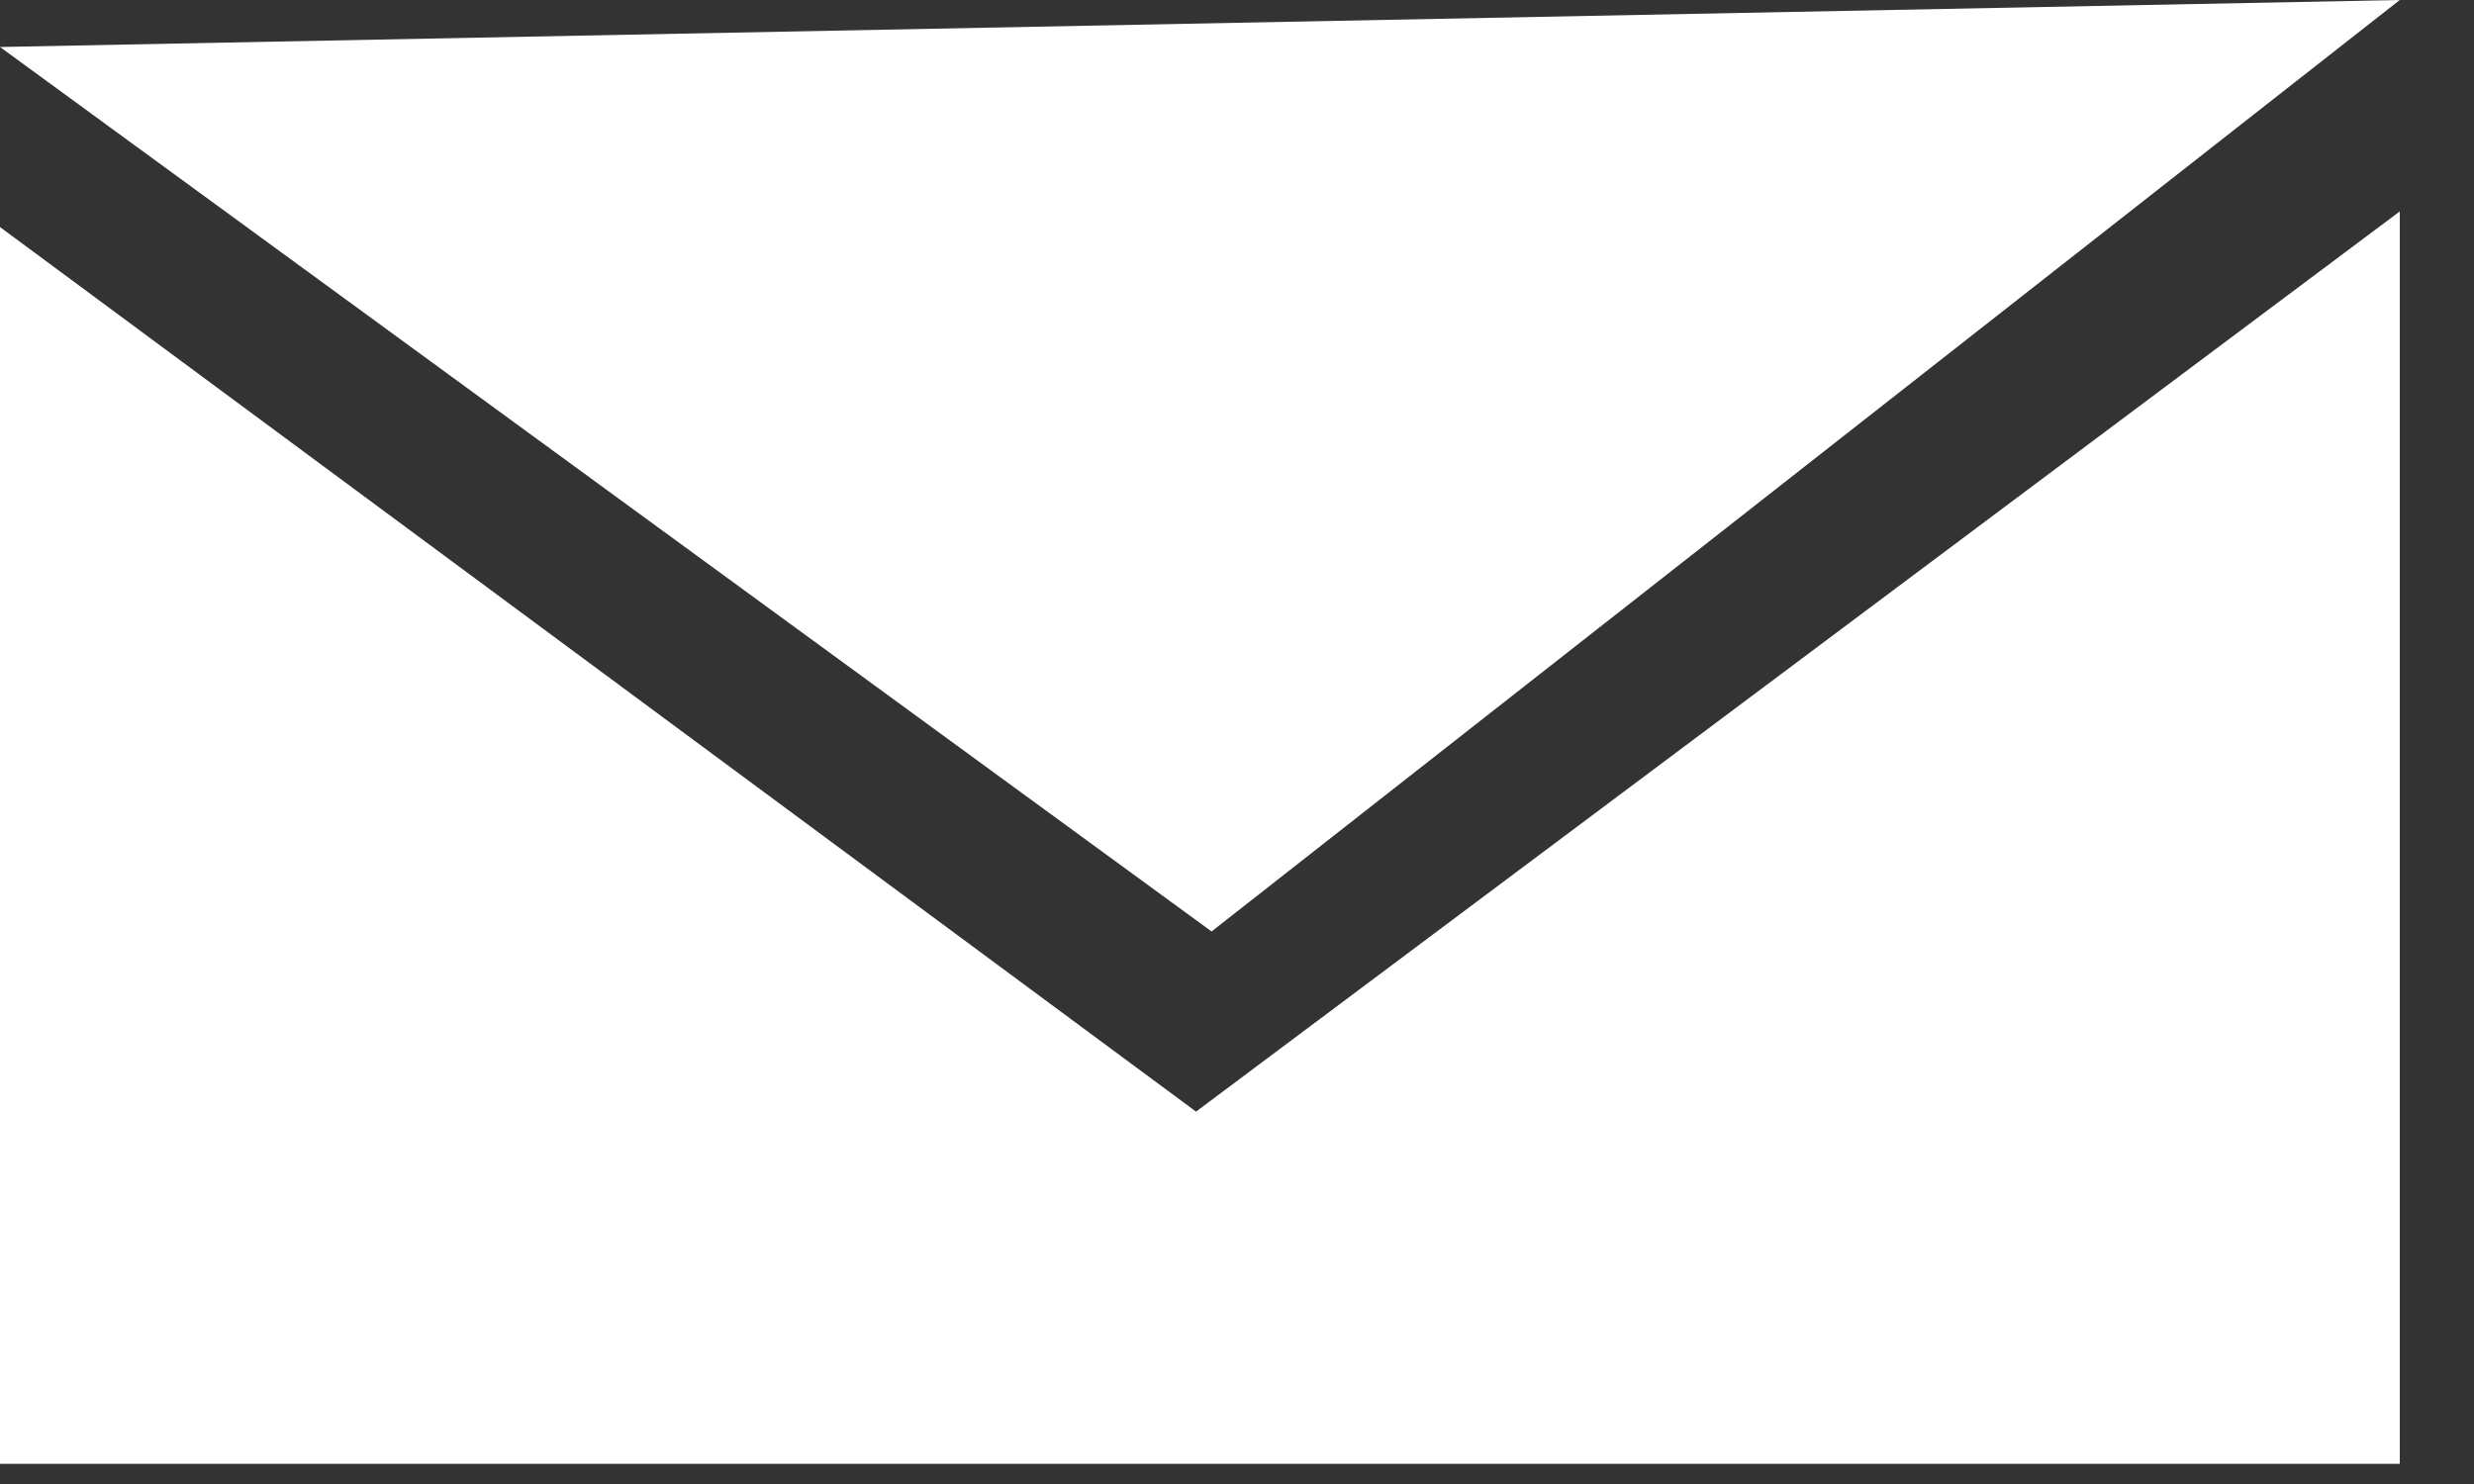
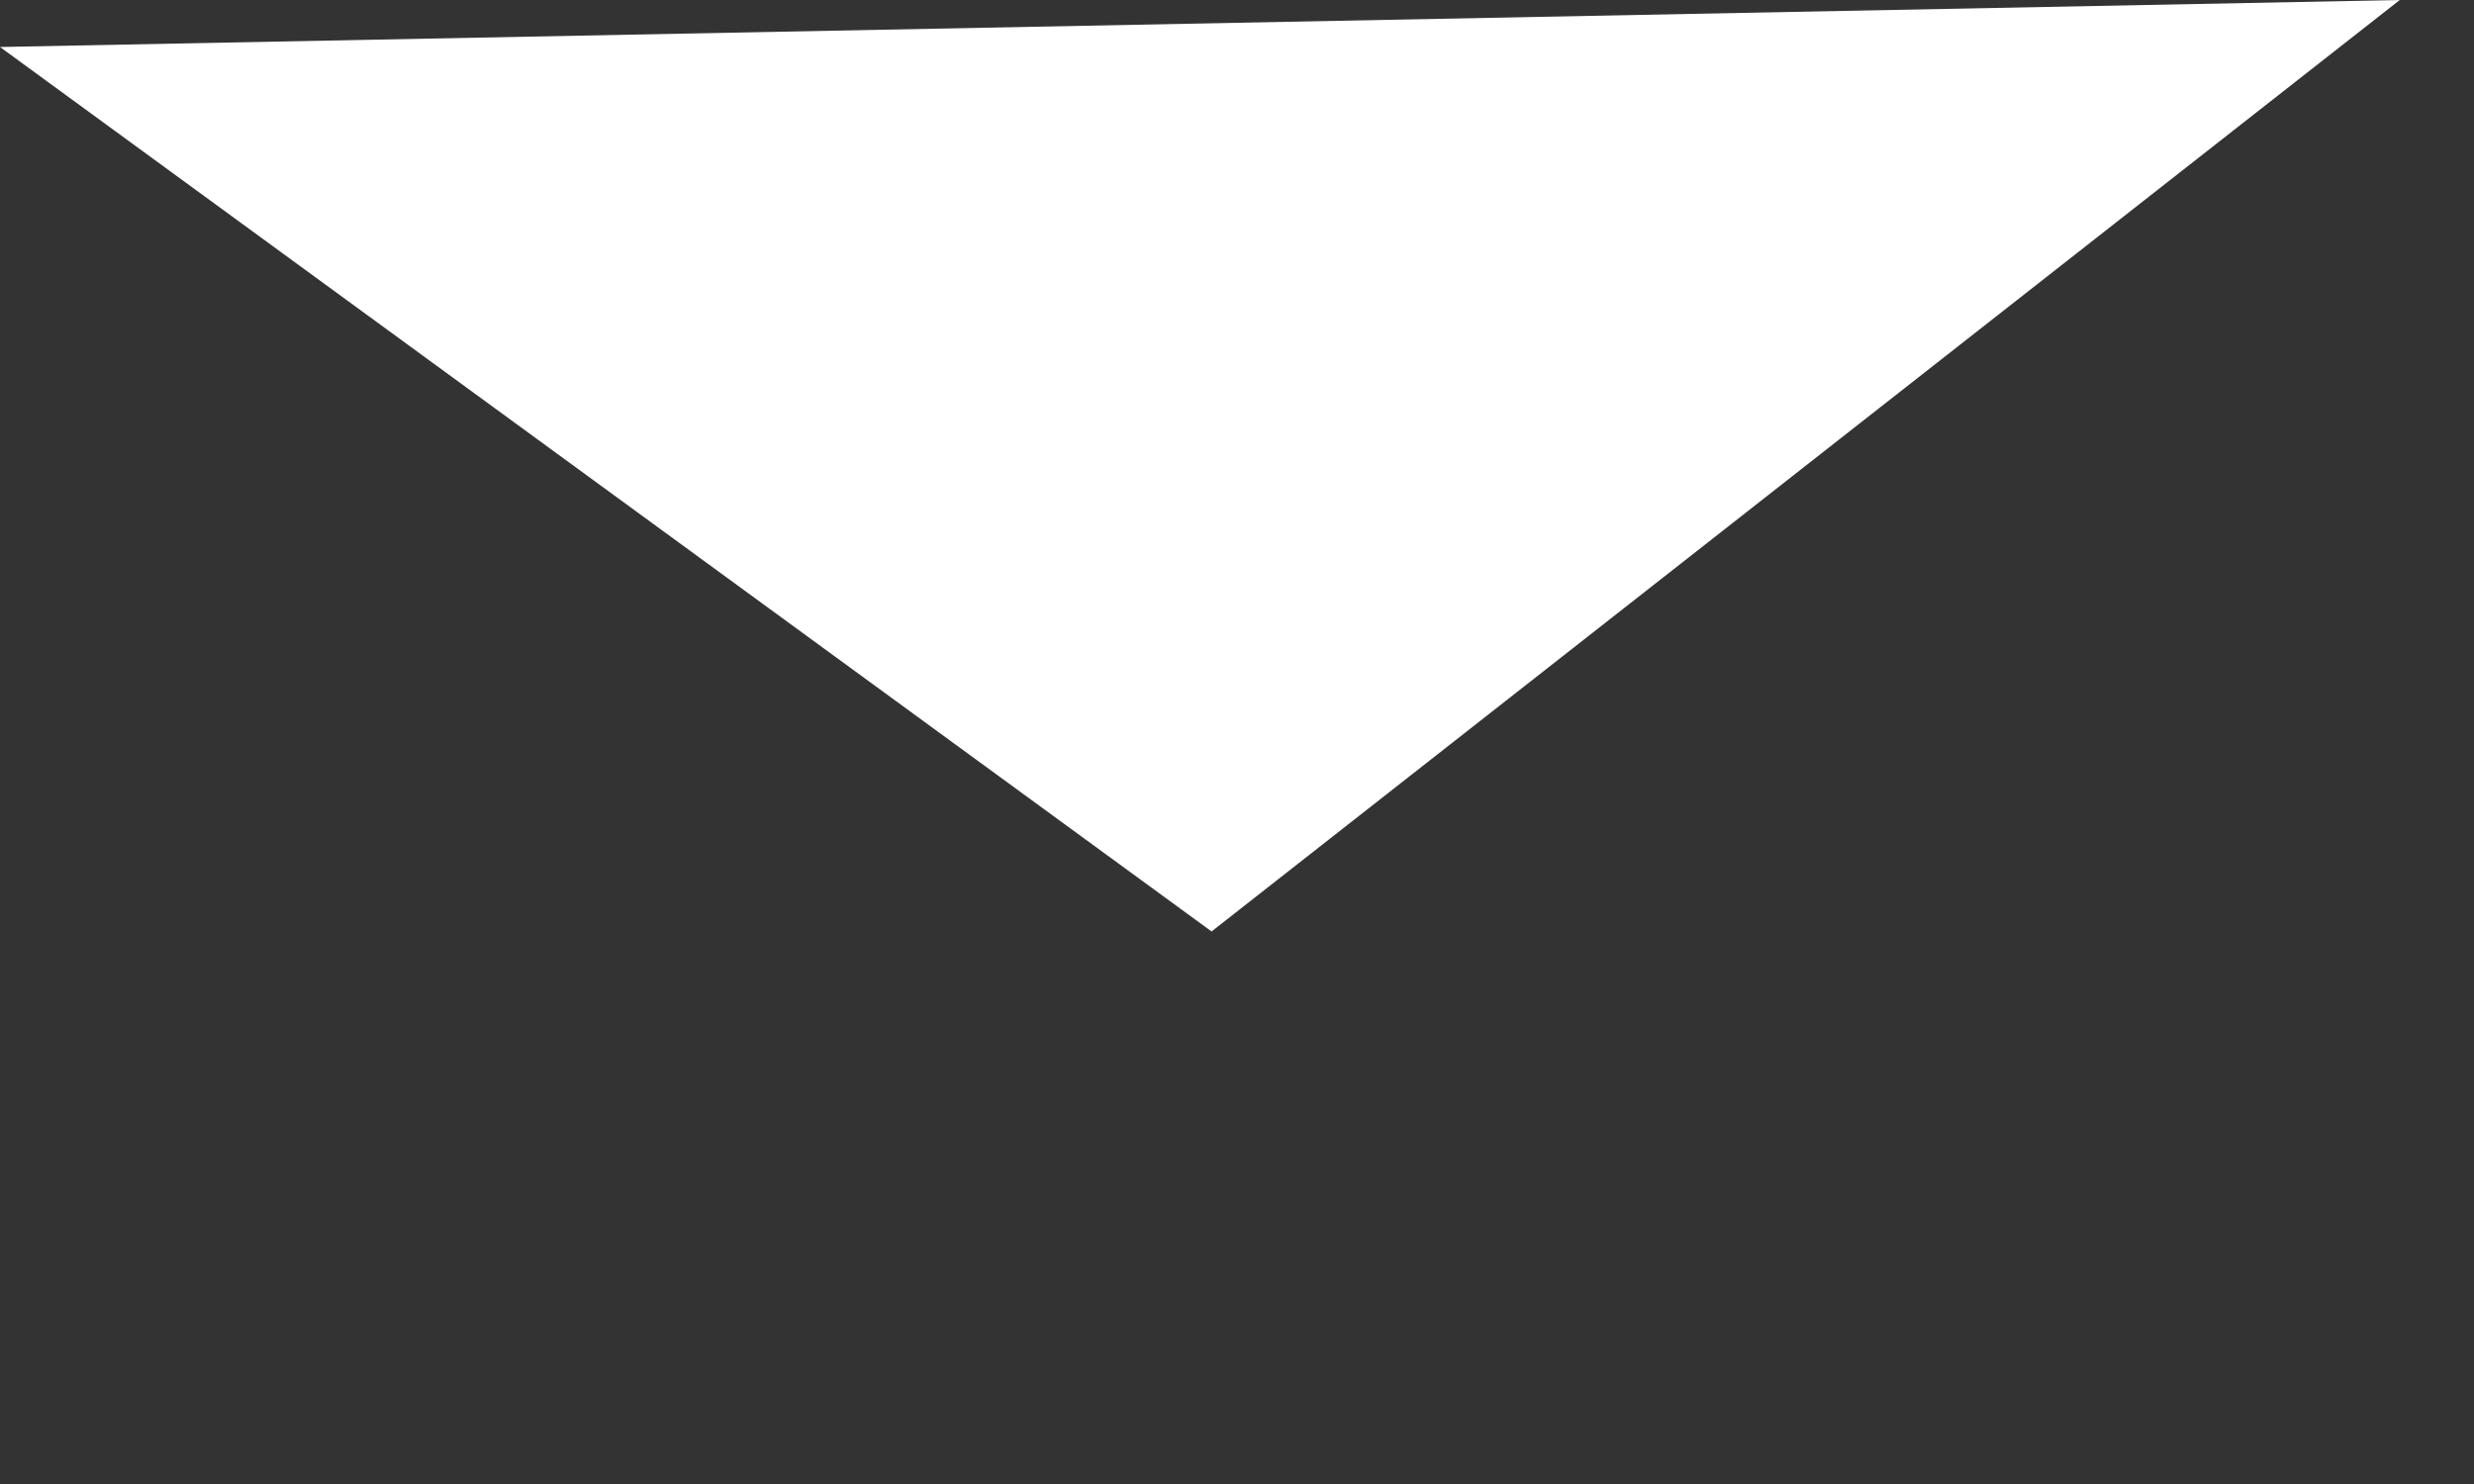
<svg xmlns="http://www.w3.org/2000/svg" width="25" height="15" viewBox="0 0 25 15" fill="none">
  <rect x="0" y="0" width="25" height="15" fill="#333333" stroke="none" />
  <path d="M0 0.475L12.243 9.415L24.25 0L0 0.475Z" fill="white" />
-   <path d="M0 2.295L12.086 11.236L24.25 2.137V14.796H0V2.295Z" fill="white" />
</svg>